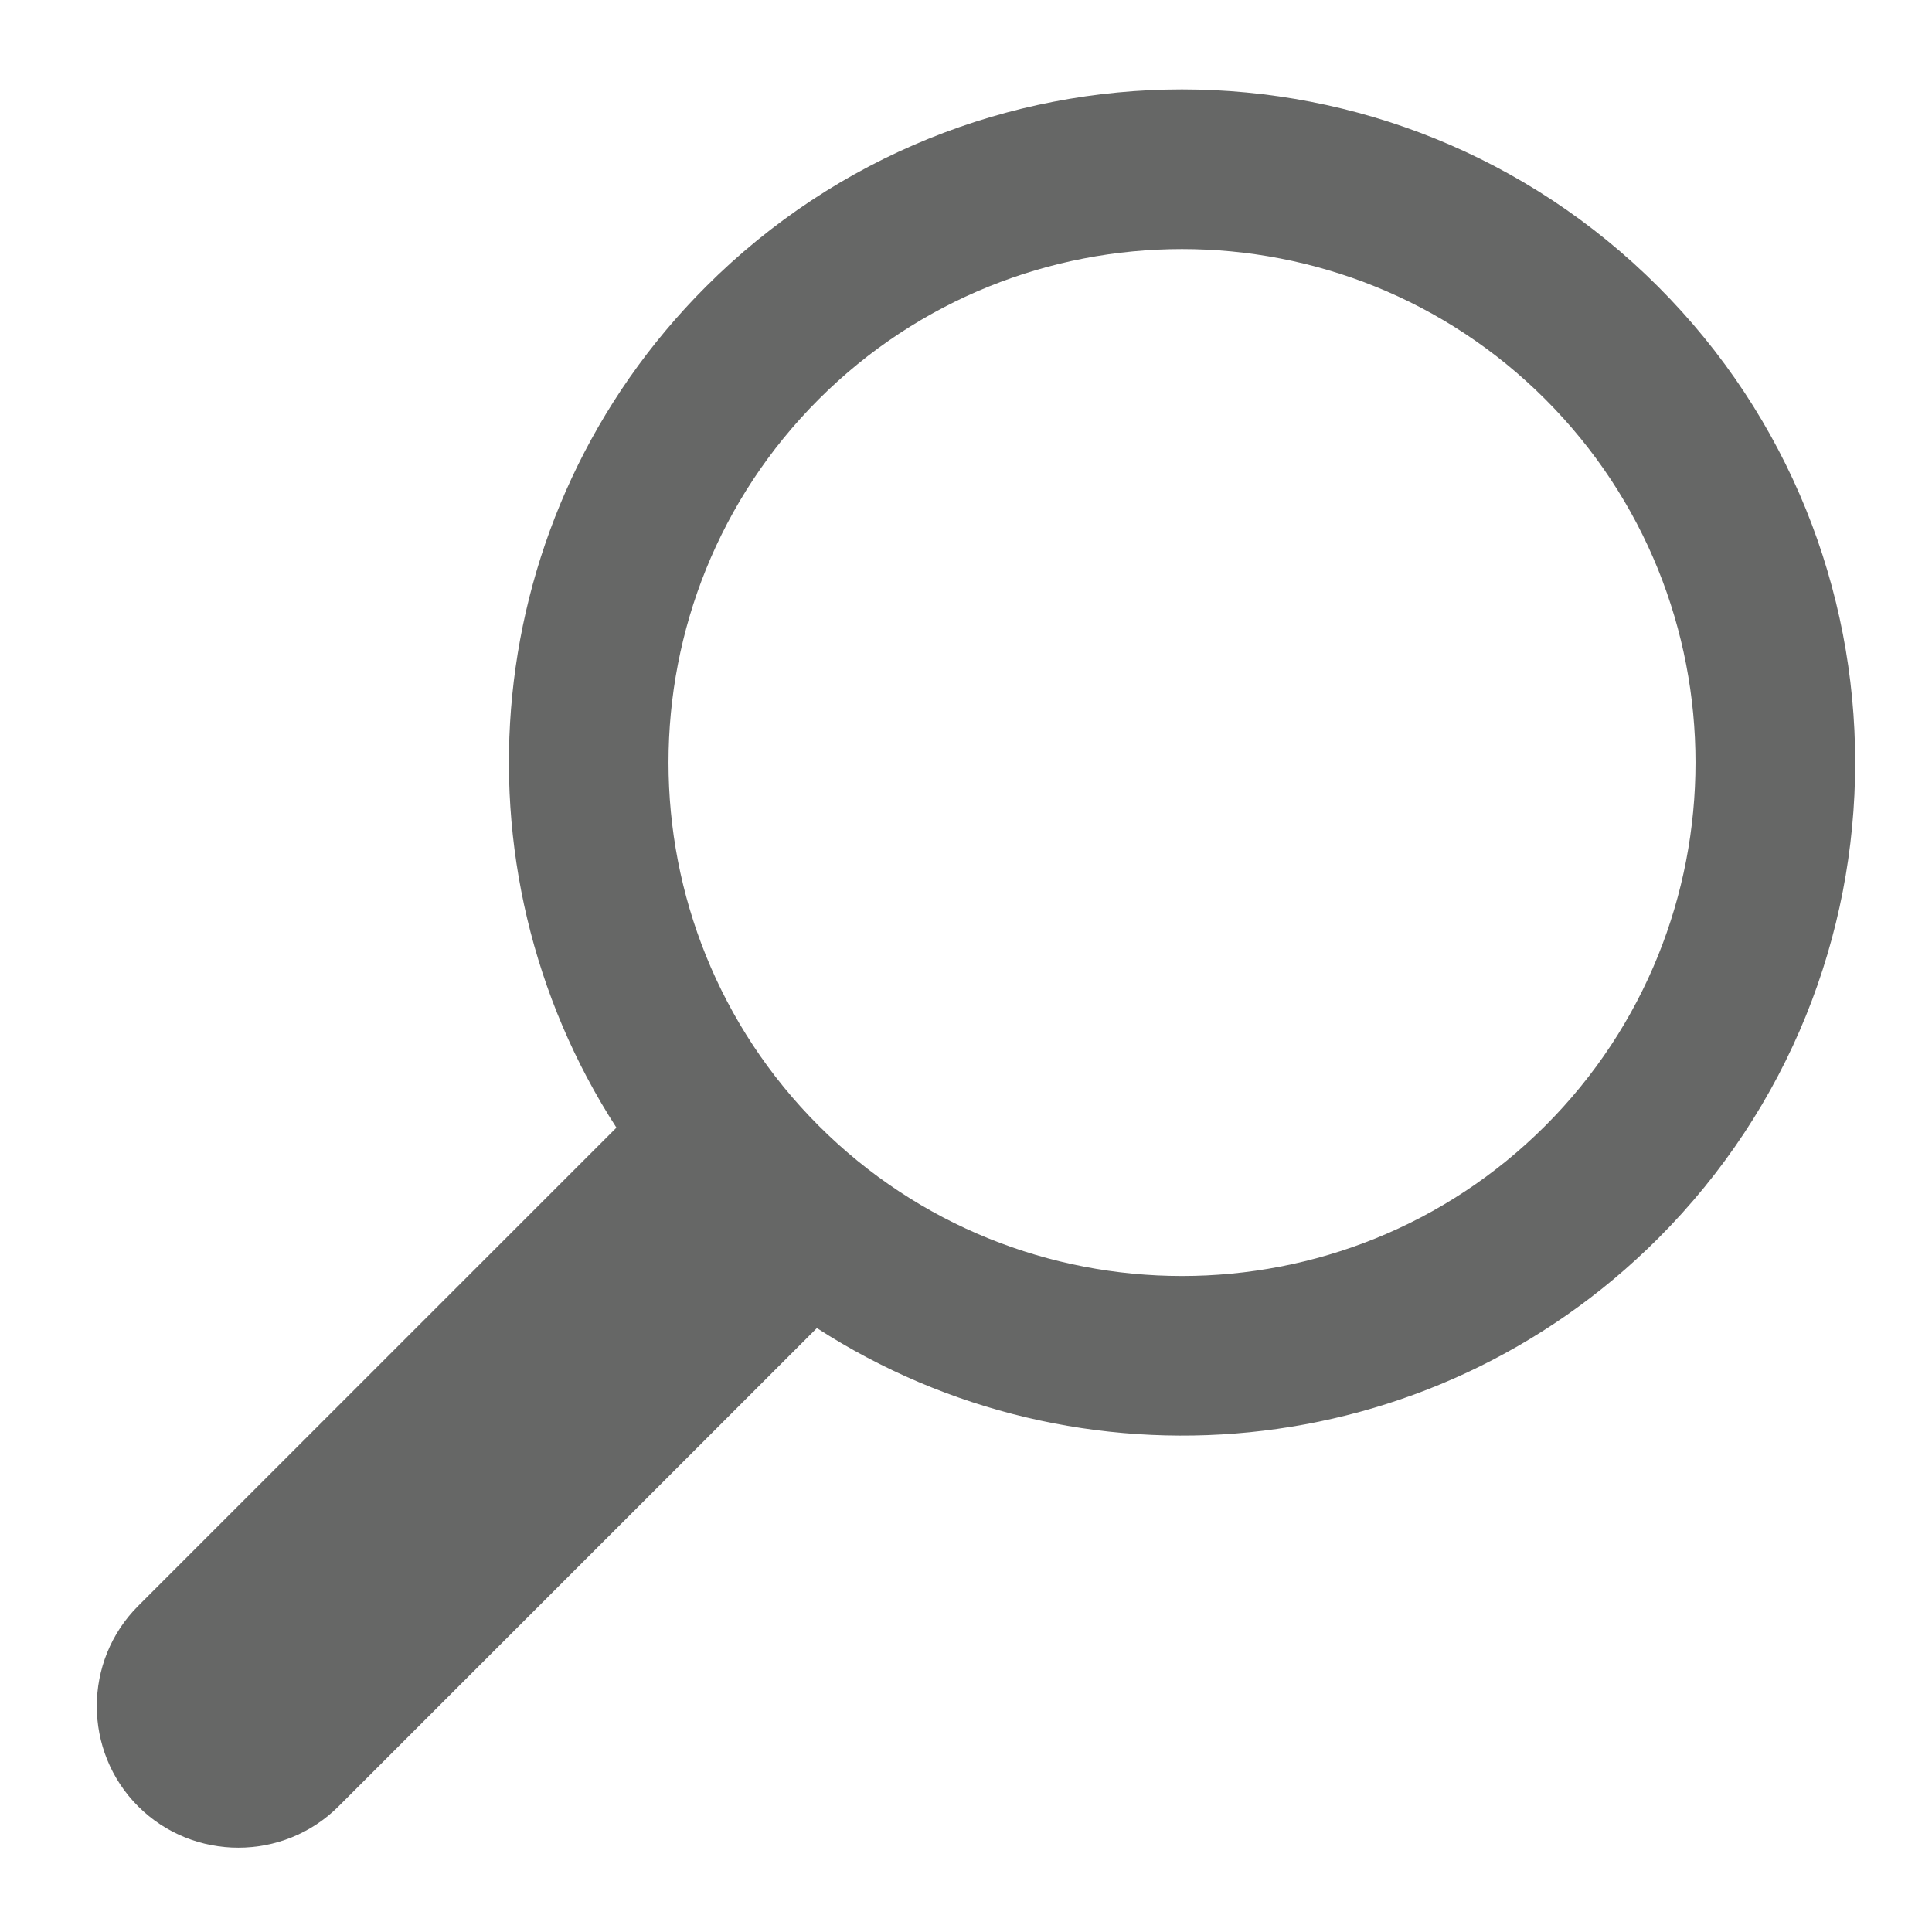
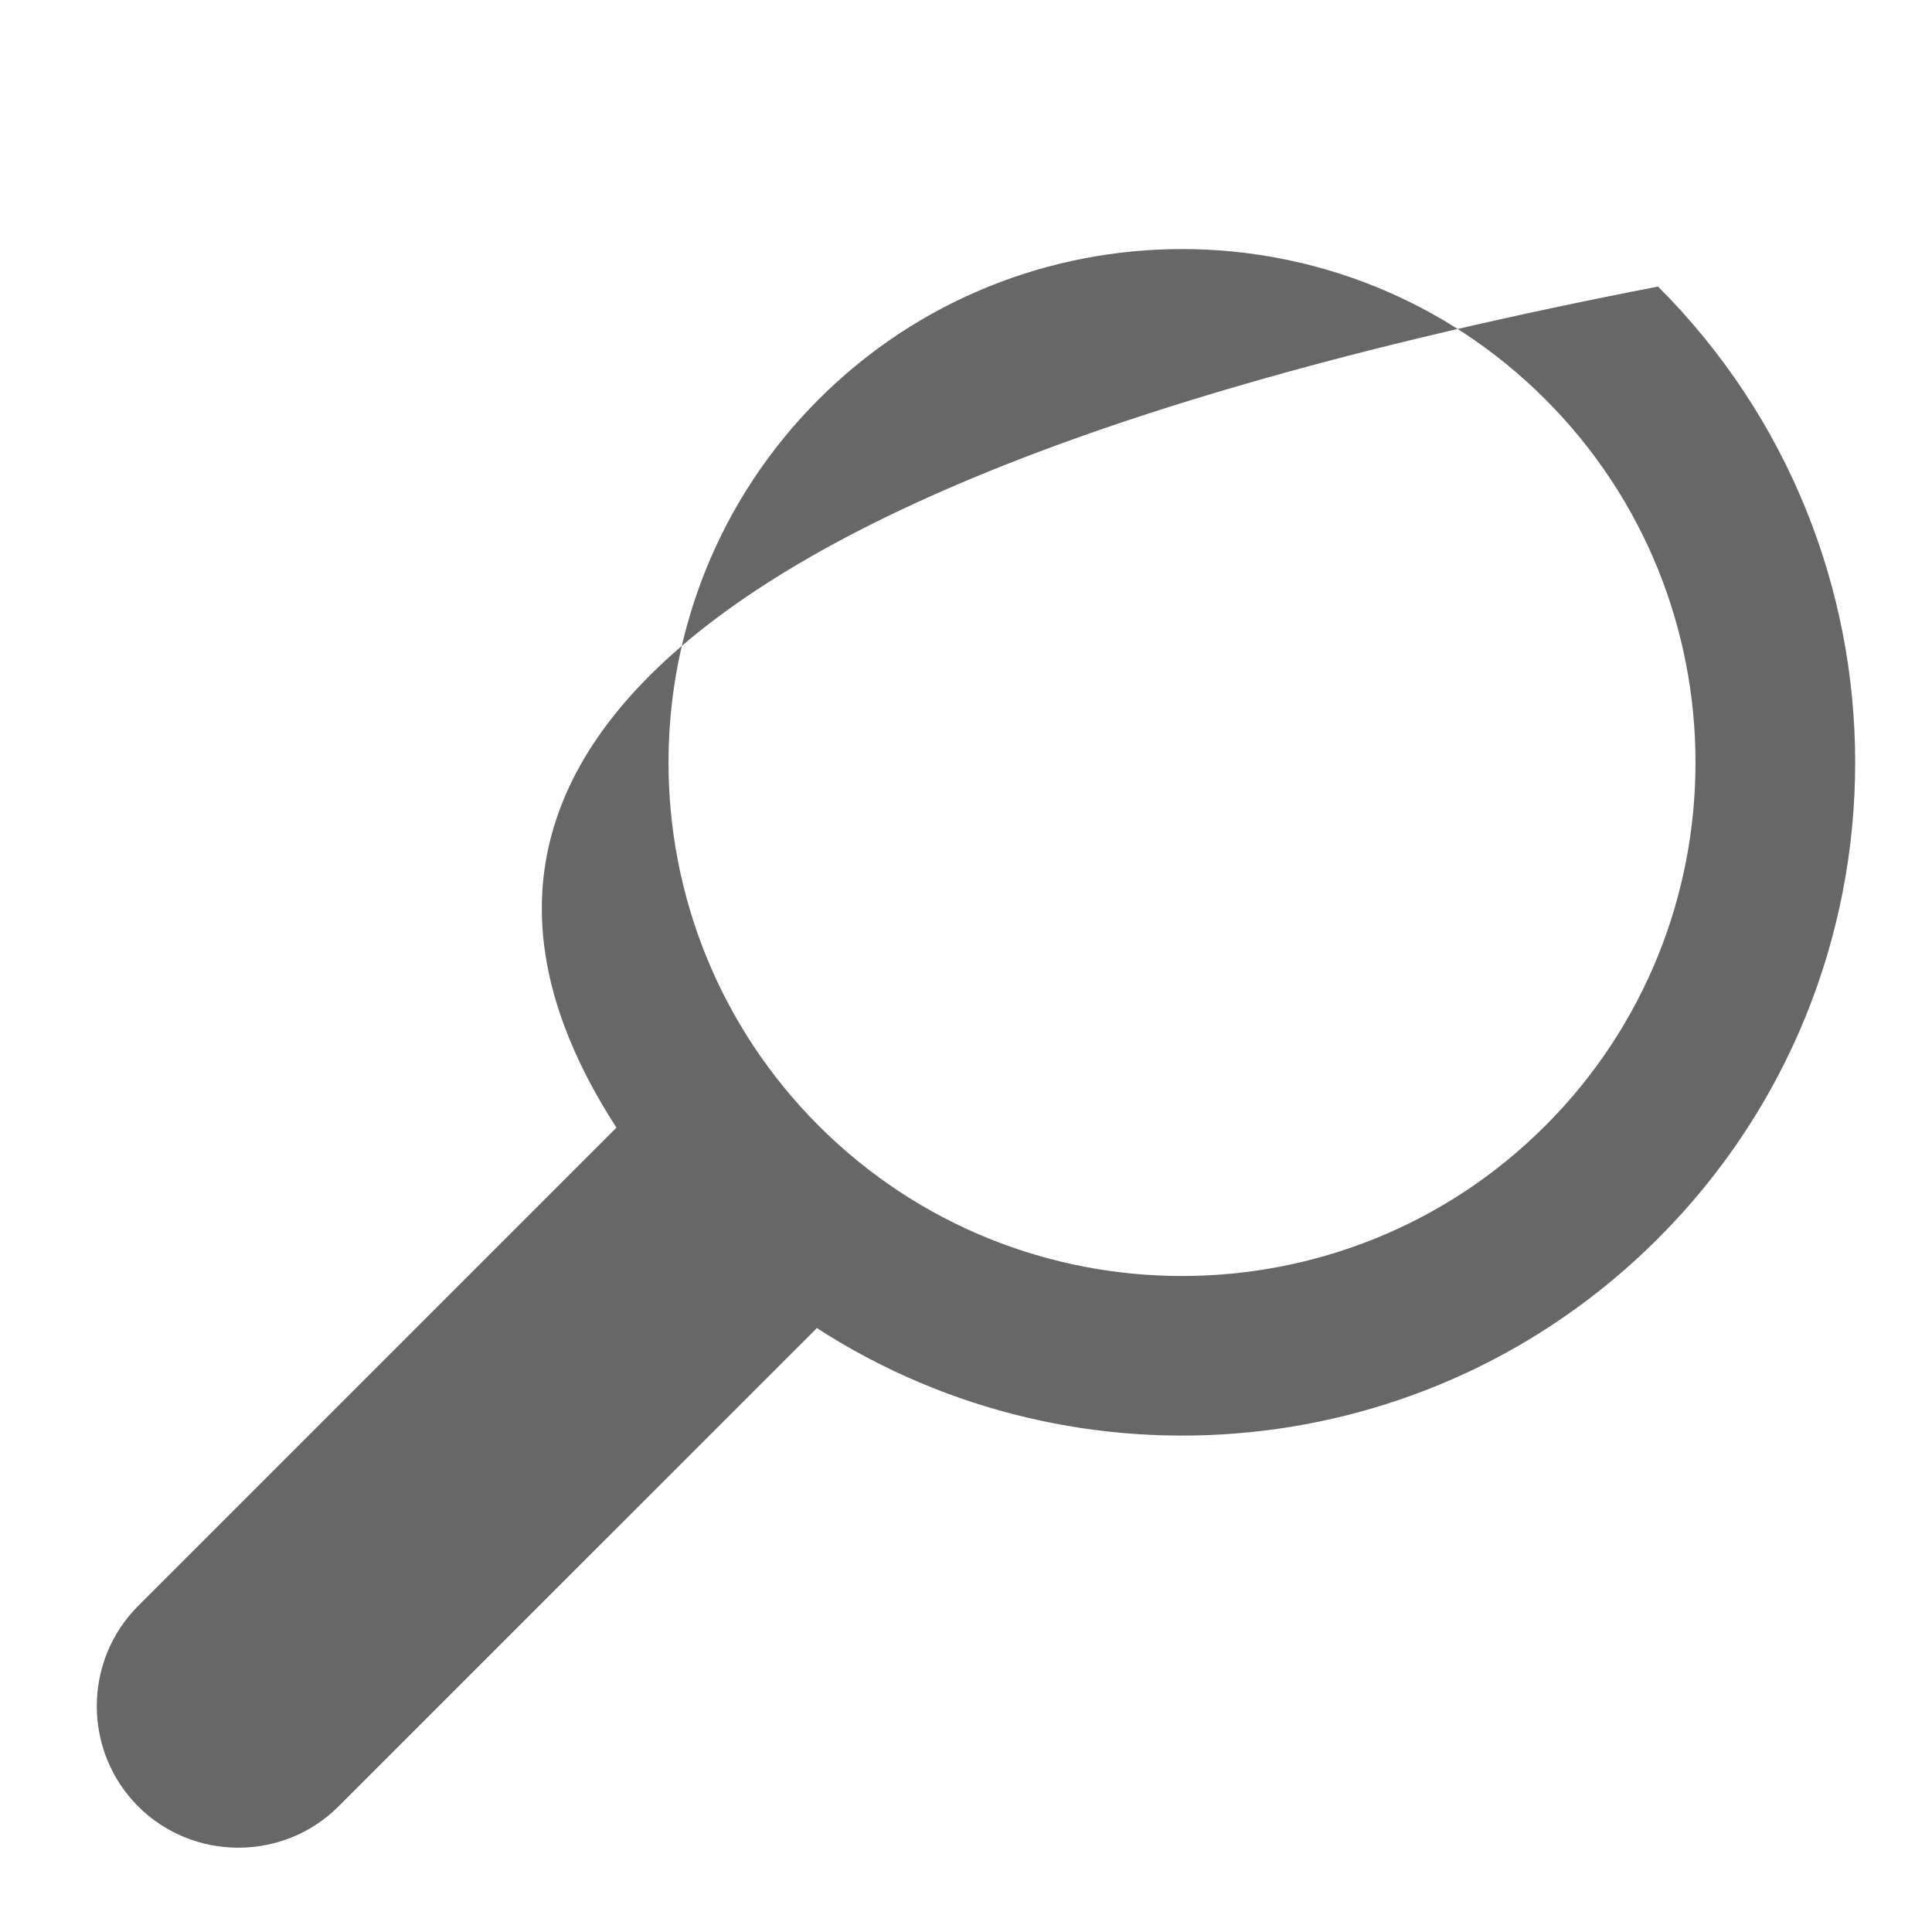
<svg xmlns="http://www.w3.org/2000/svg" version="1.1" x="0px" y="0px" viewBox="0 0 512 512" style="enable-background:new 0 0 512 512;" xml:space="preserve">
  <g id="admin-icon-preview-large">
    <g>
-       <path style="fill:#666766;" d="M163.364,298.839L36.606,425.592c-14.606,14.606-14.606,38.506,0,53.112s38.508,14.606,53.115,0    l126.759-126.752c69.111,44.711,162.356,36.821,222.912-23.731c69.669-69.665,69.669-182.616,0-252.281s-182.625-69.665-252.294,0    C126.541,136.491,118.651,229.732,163.364,298.839z M216.974,105.814c53.084-53.082,139.456-53.082,192.54,0    s53.084,139.449,0,192.53c-53.084,53.081-139.456,53.082-192.54,0S163.89,158.896,216.974,105.814z" />
+       <path style="fill:#666766;" d="M163.364,298.839L36.606,425.592c-14.606,14.606-14.606,38.506,0,53.112s38.508,14.606,53.115,0    l126.759-126.752c69.111,44.711,162.356,36.821,222.912-23.731c69.669-69.665,69.669-182.616,0-252.281C126.541,136.491,118.651,229.732,163.364,298.839z M216.974,105.814c53.084-53.082,139.456-53.082,192.54,0    s53.084,139.449,0,192.53c-53.084,53.081-139.456,53.082-192.54,0S163.89,158.896,216.974,105.814z" />
    </g>
  </g>
  <g id="Layer_1">
</g>
</svg>